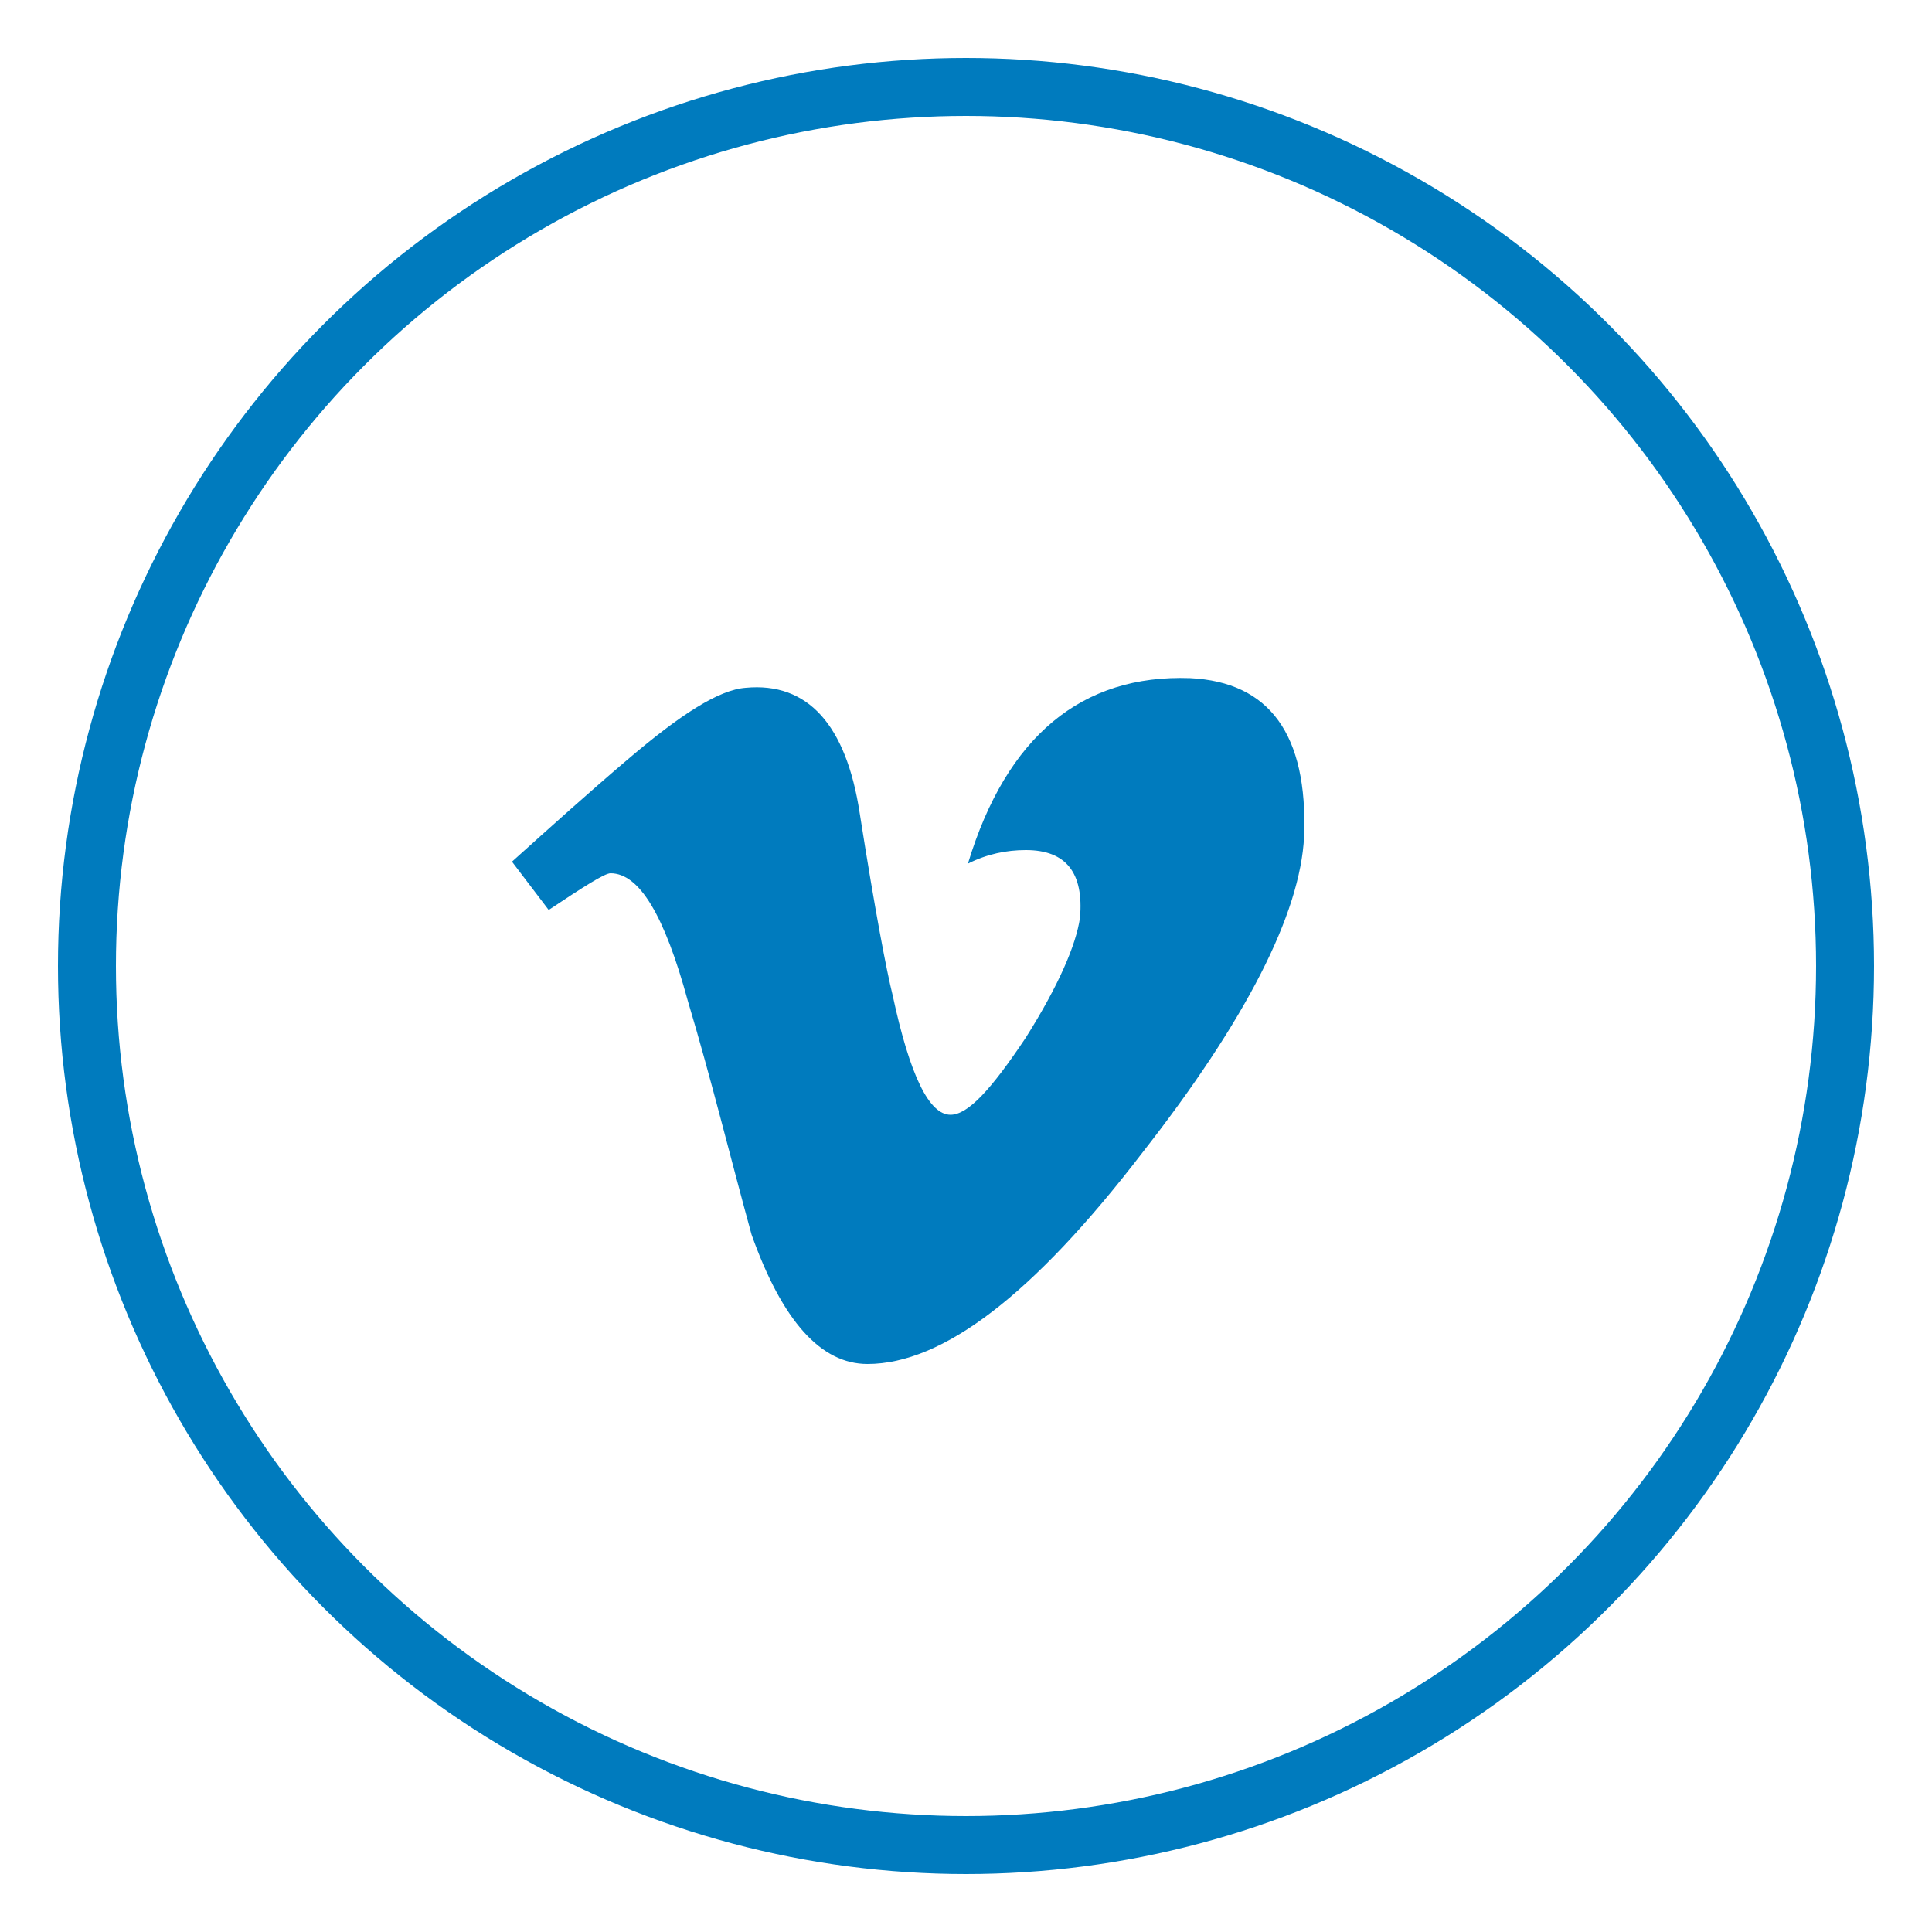
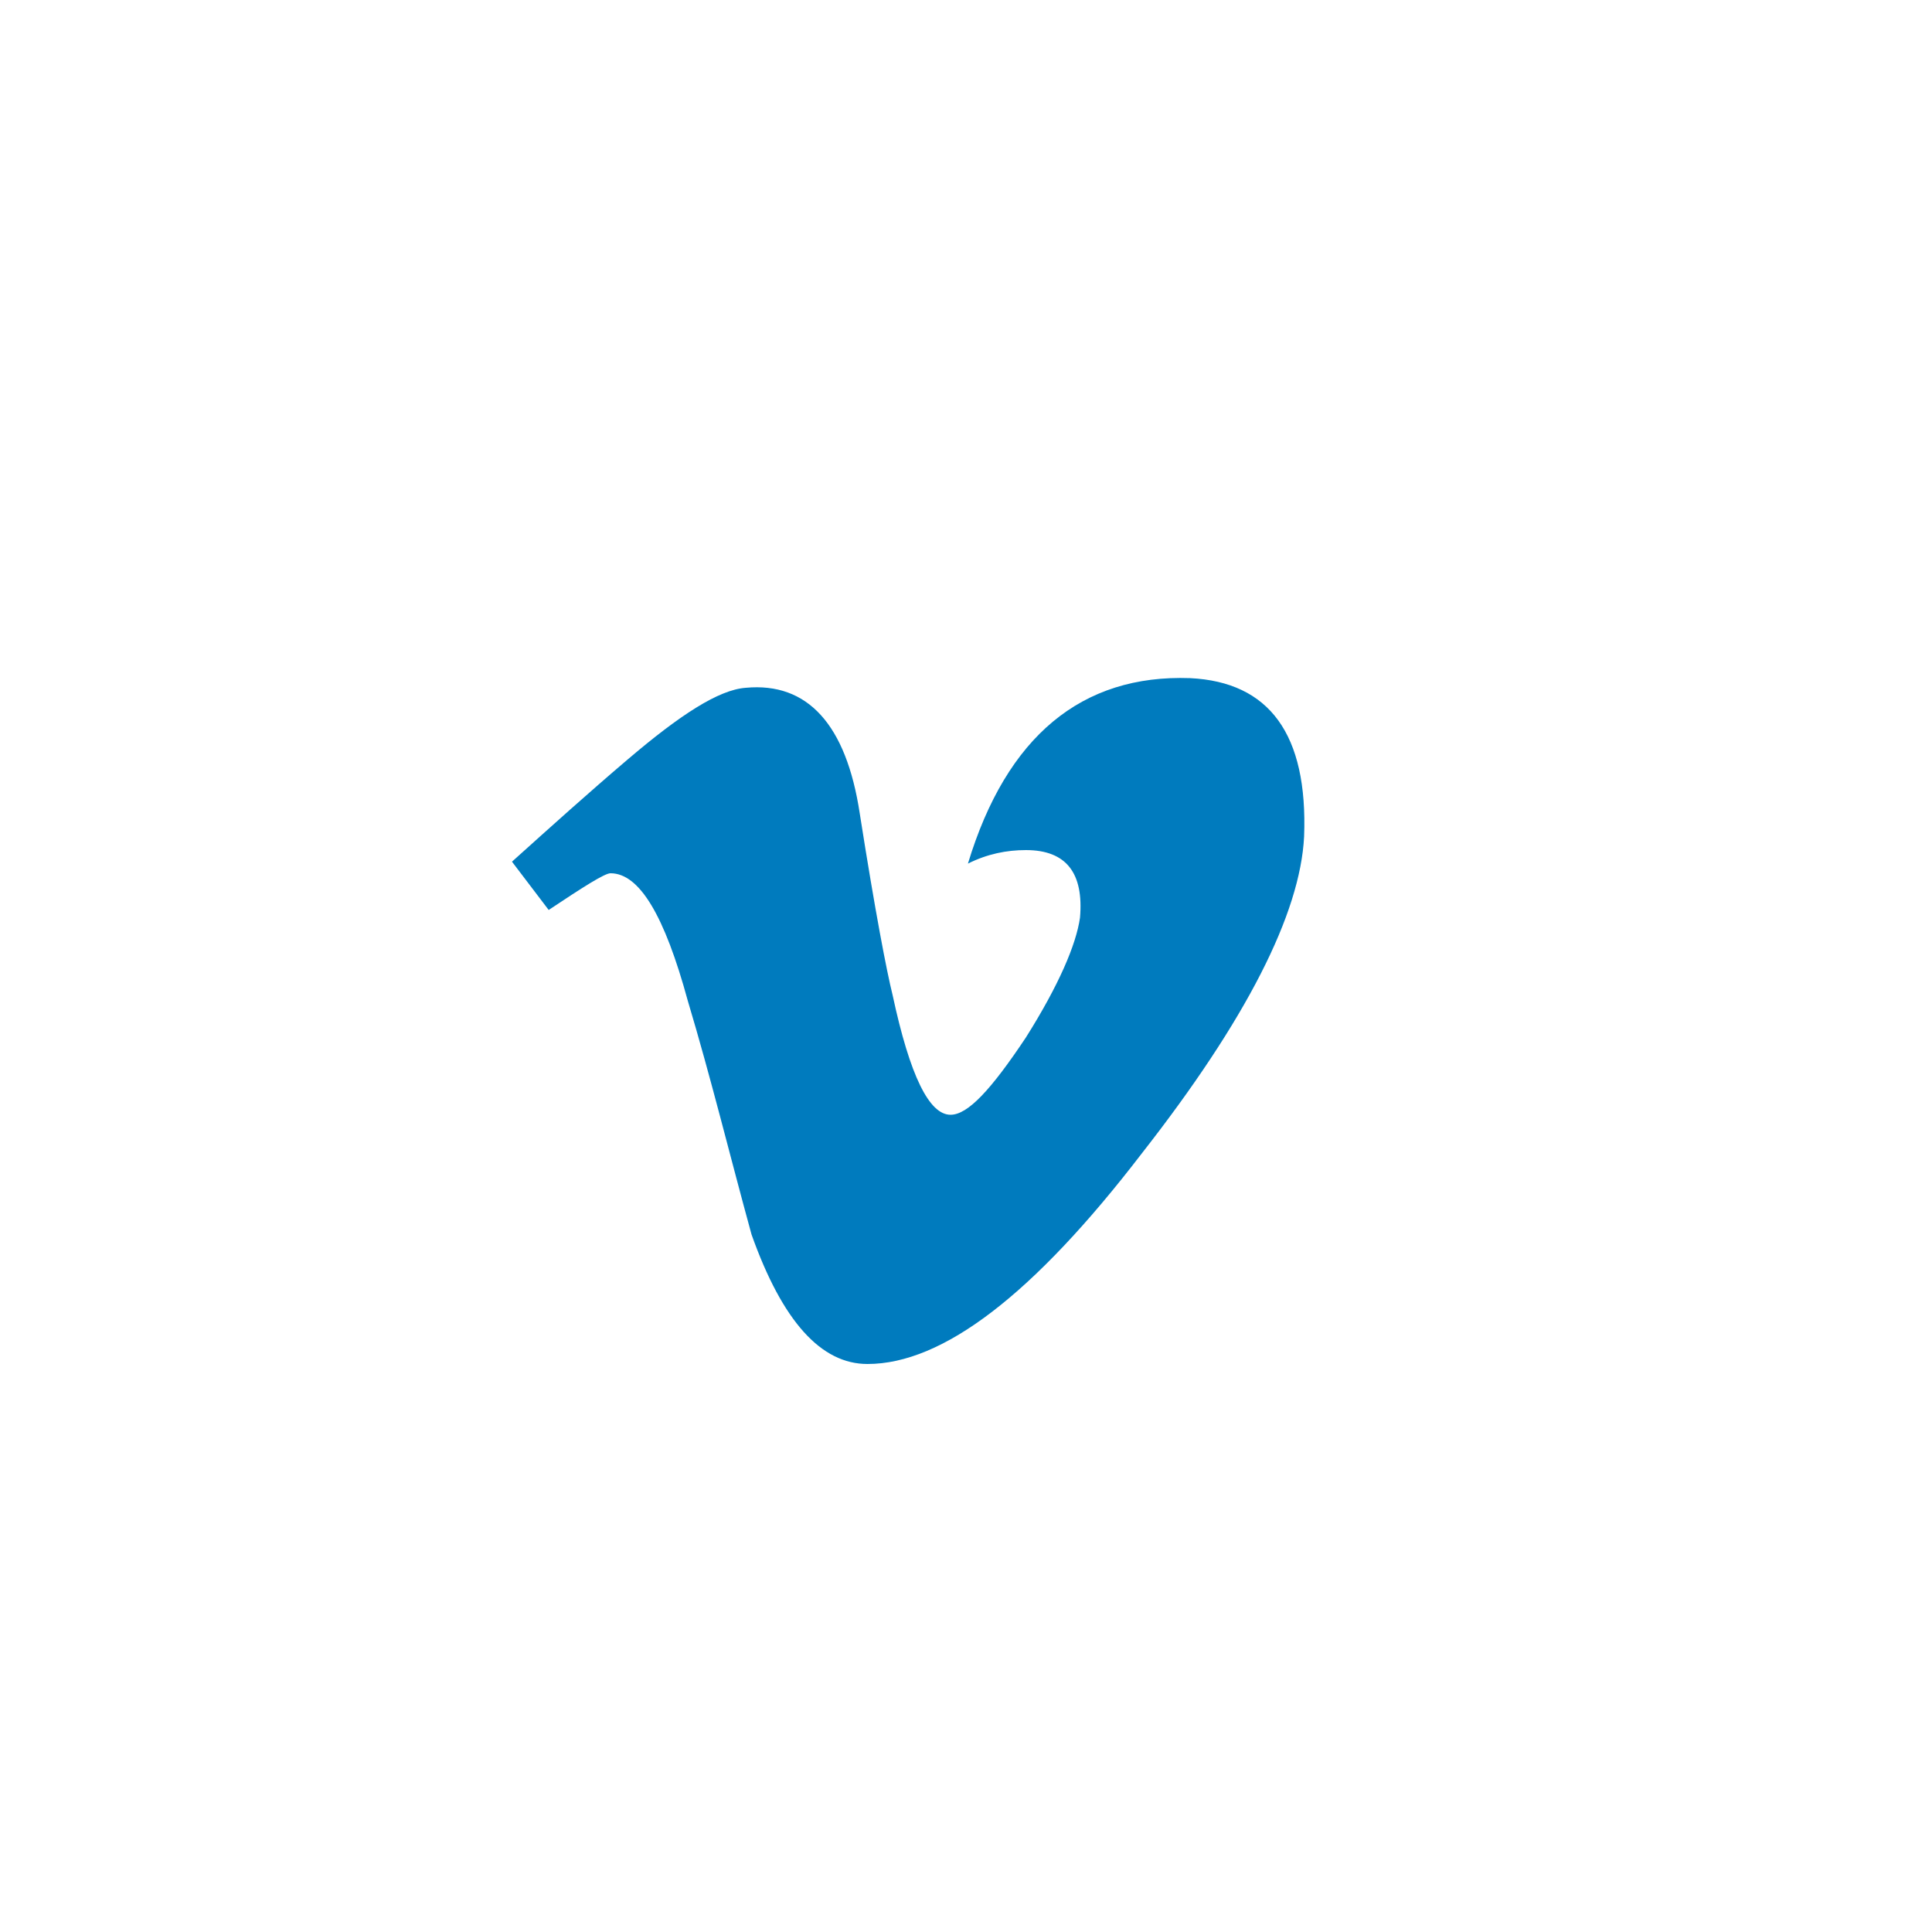
<svg xmlns="http://www.w3.org/2000/svg" version="1.1" id="Layer_1" x="0px" y="0px" width="100px" height="100px" viewBox="0 0 100 100" style="enable-background:new 0 0 100 100;" xml:space="preserve">
  <style type="text/css">
	.st0{fill:none;stroke:#007BBE;stroke-width:3;stroke-miterlimit:10;}
	.st1{fill:#007BBE;}
</style>
-   <circle class="st0" cx="50" cy="50" r="45.5" />
  <path class="st1" d="M67.5,43.3c-0.2,4-3,9.5-8.4,16.4C53.5,67,48.8,70.6,44.9,70.6c-2.4,0-4.4-2.2-6-6.7c-1.1-4-2.1-8.1-3.3-12.1  c-1.2-4.4-2.5-6.6-4-6.6c-0.3,0-1.4,0.7-3.2,1.9l-1.9-2.5c2-1.8,4-3.6,6-5.3c2.7-2.3,4.7-3.6,6.1-3.7c3.2-0.3,5.2,1.9,5.9,6.5  c0.8,5.1,1.4,8.2,1.7,9.4c0.9,4.2,1.9,6.2,3,6.2c0.9,0,2.1-1.3,3.9-4c1.7-2.7,2.6-4.8,2.8-6.2c0.2-2.3-0.7-3.5-2.8-3.5  c-1,0-2,0.2-3,0.7c2-6.6,5.9-9.8,11.5-9.6C65.7,35.3,67.7,38,67.5,43.3z" />
</svg>